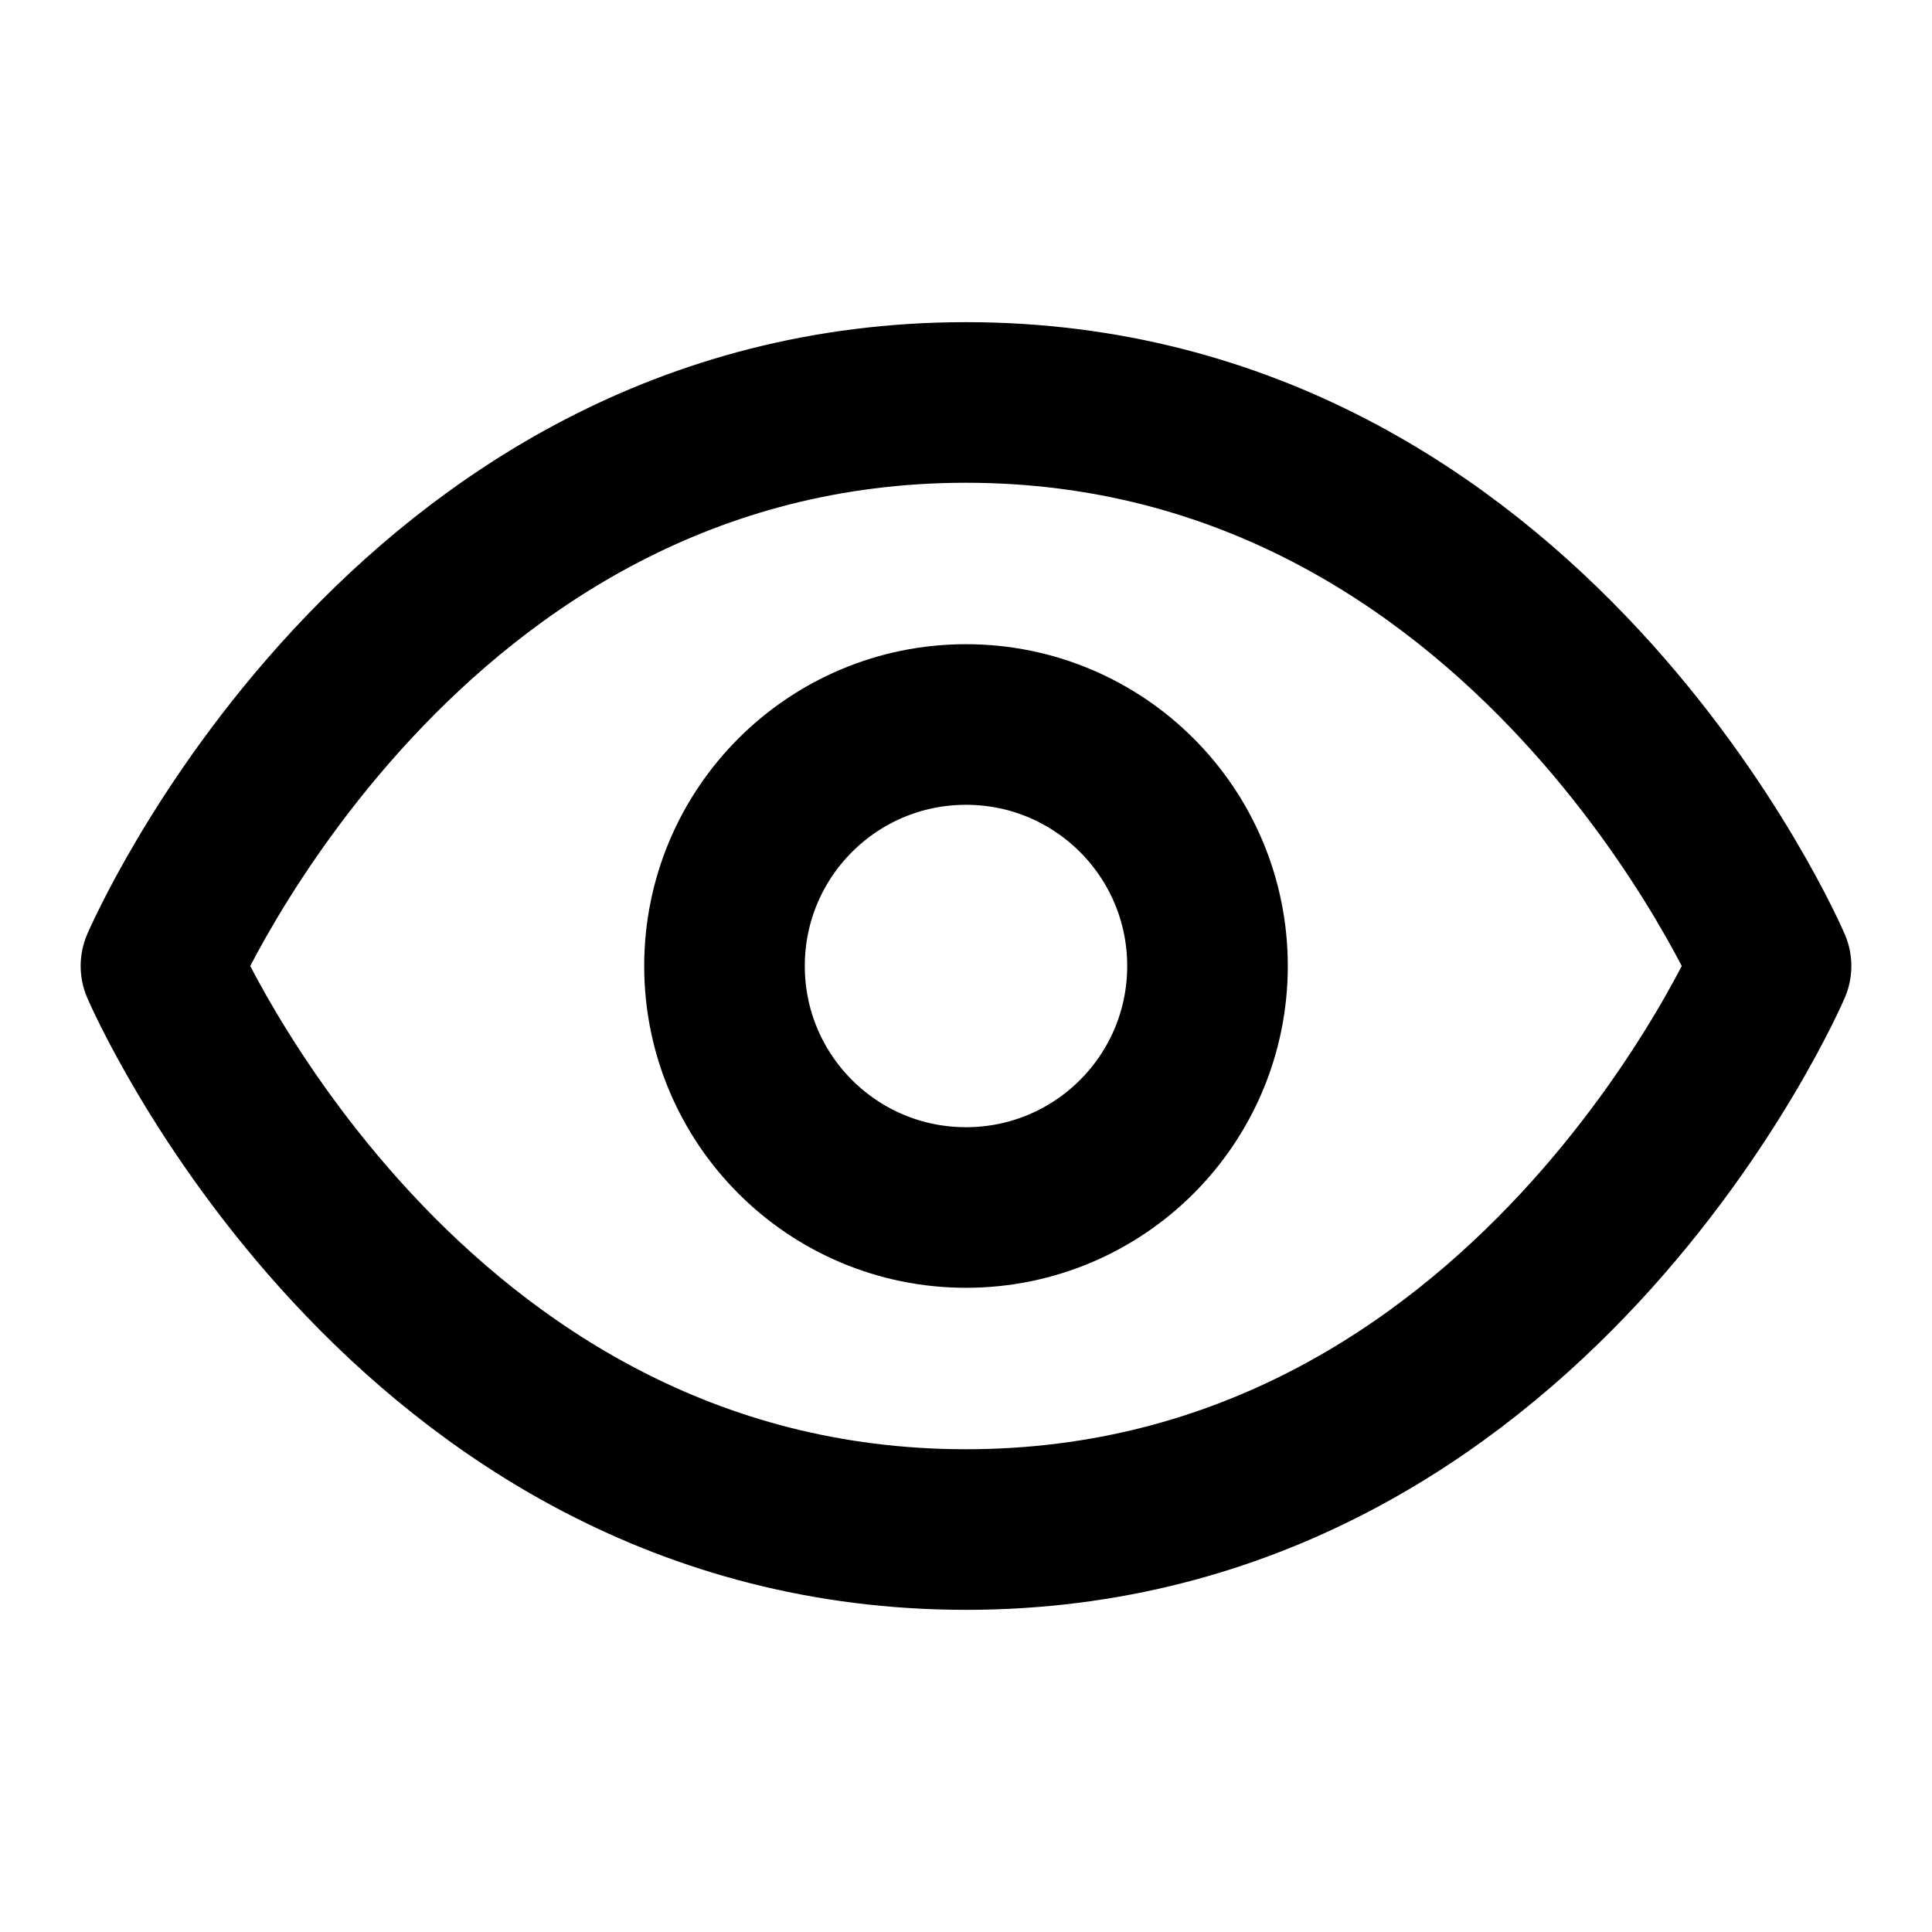
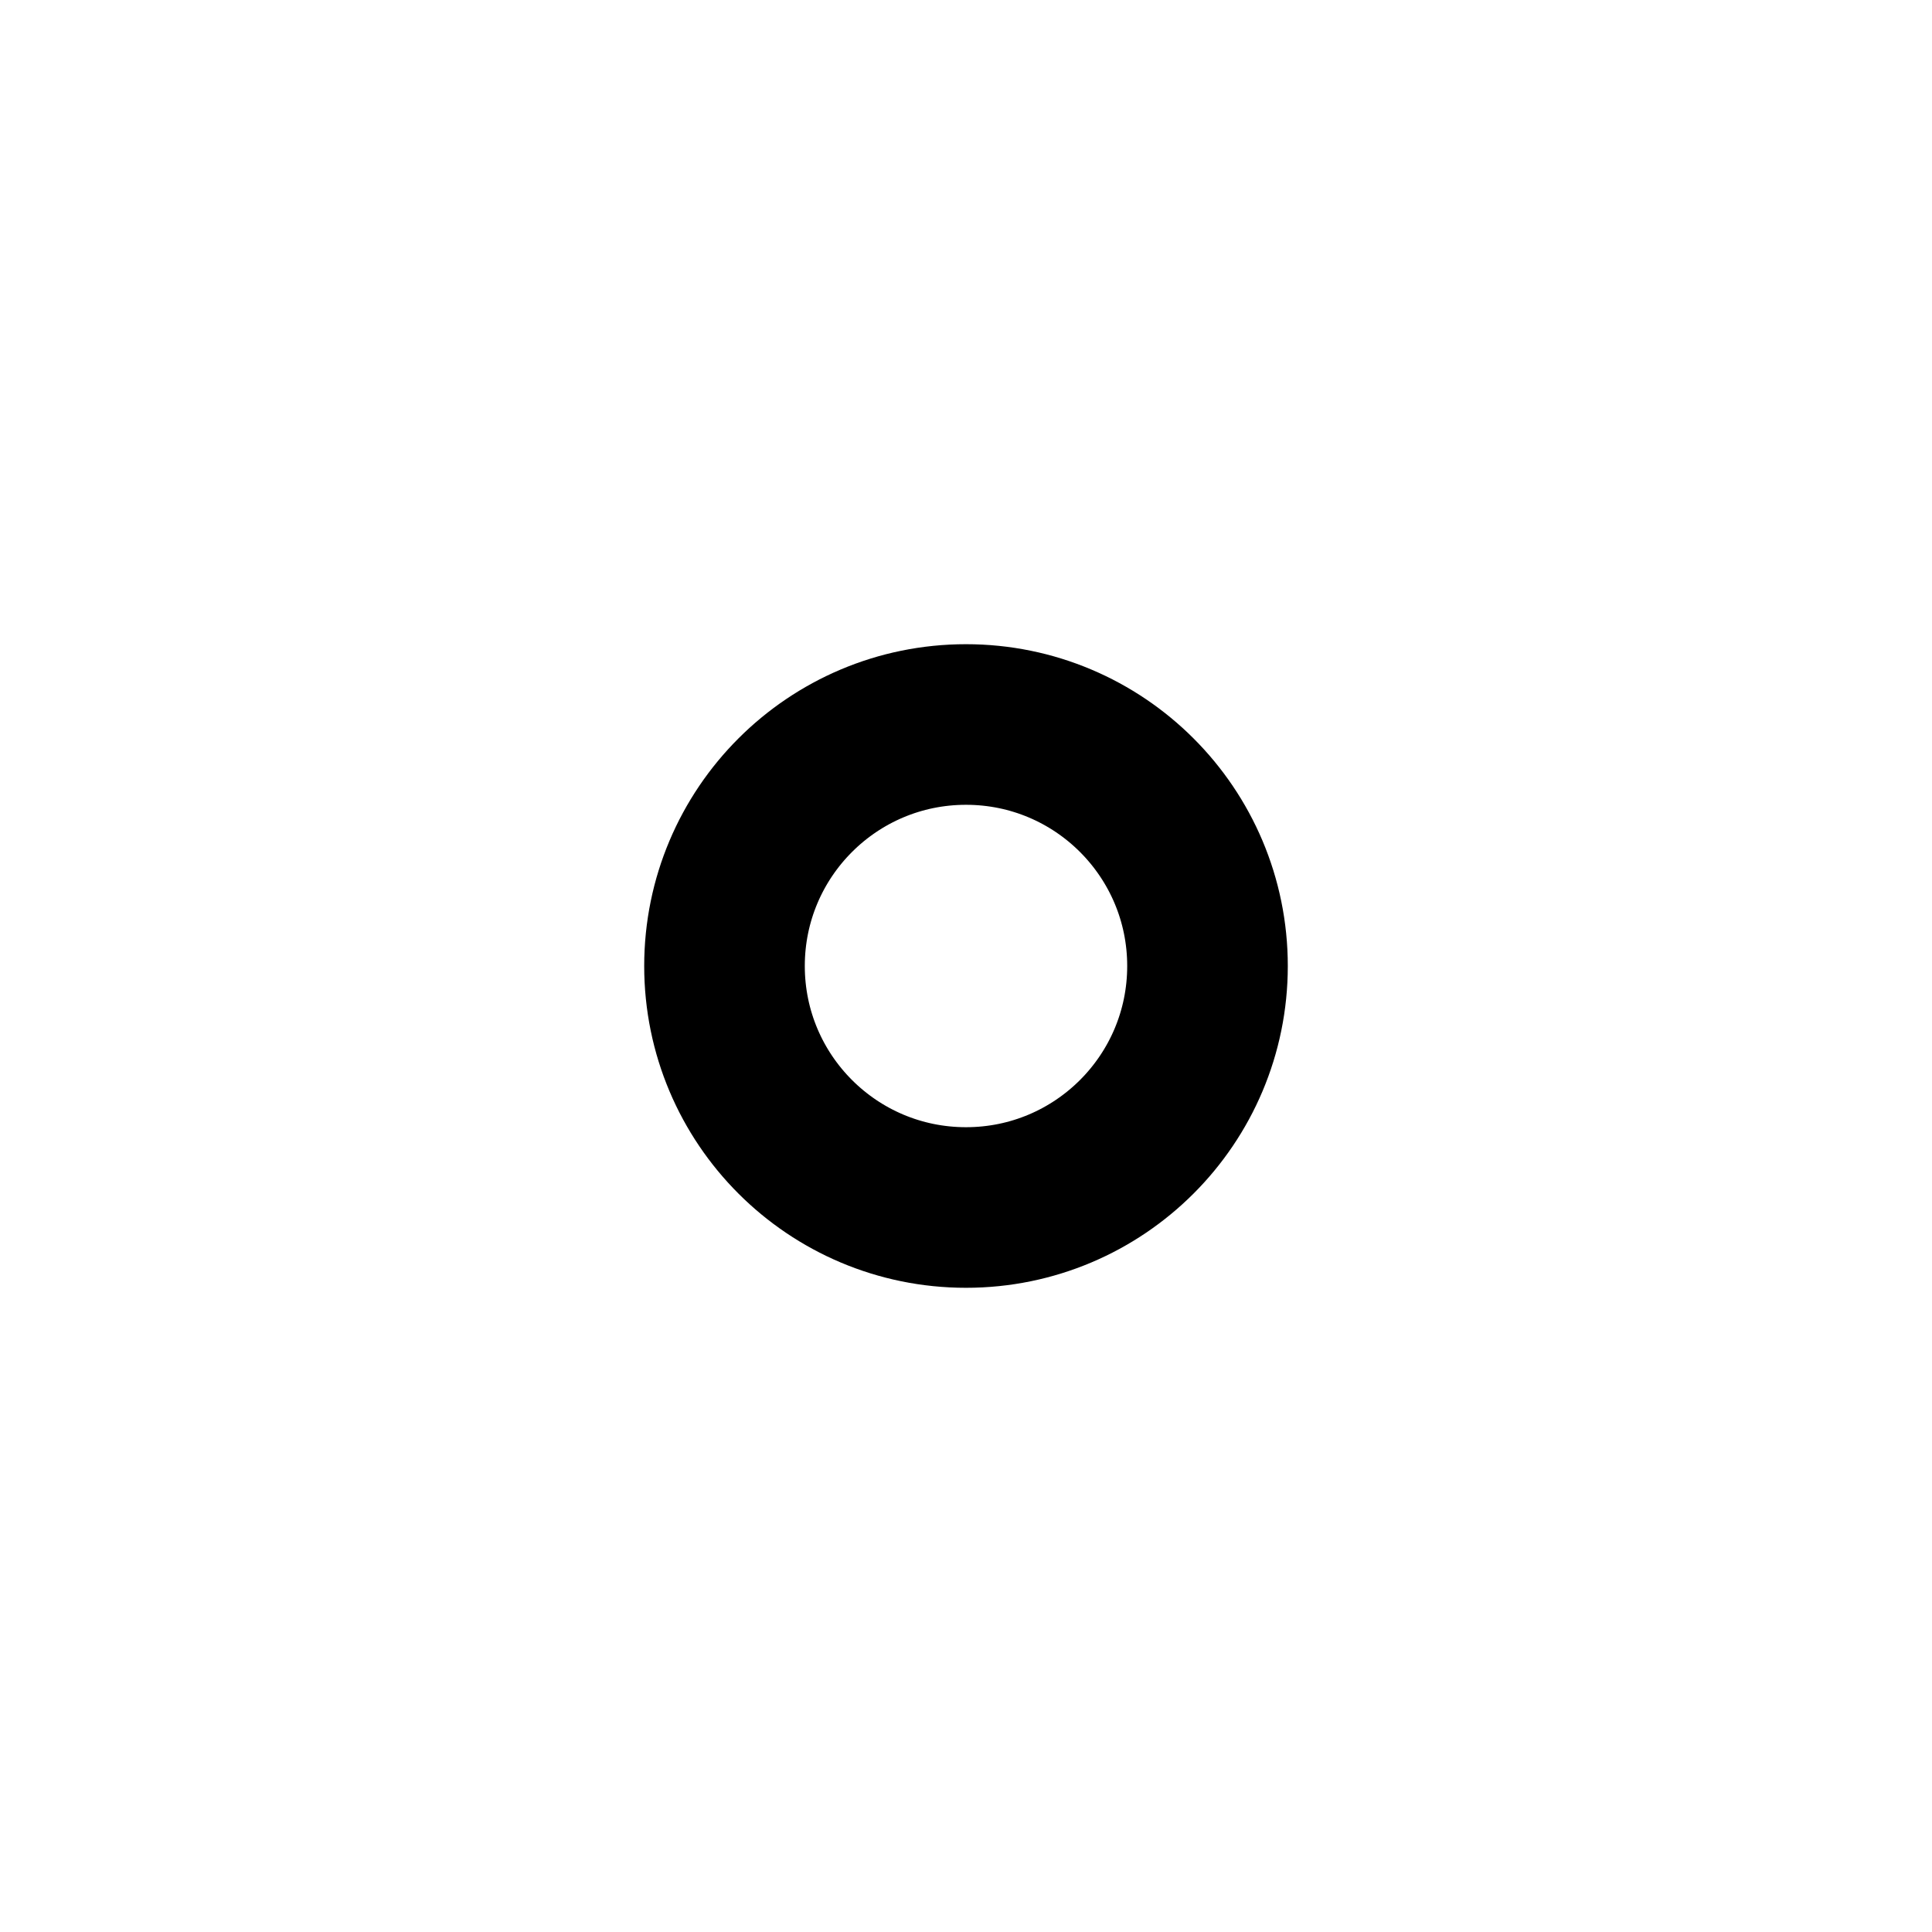
<svg xmlns="http://www.w3.org/2000/svg" width="16" height="16" viewBox="0 0 16 16" fill="none">
  <g id="icon/eye">
-     <path id="Vector" d="M1.333 8C1.333 8 3.333 3.333 8 3.333C12.667 3.333 14.667 8 14.667 8C14.667 8 12.667 12.667 8 12.667C3.333 12.667 1.333 8 1.333 8Z" stroke="black" stroke-width="1.33" stroke-linecap="round" stroke-linejoin="round" />
    <path id="Vector_2" d="M8 10C9.105 10 10 9.105 10 8C10 6.895 9.105 6 8 6C6.895 6 6 6.895 6 8C6 9.105 6.895 10 8 10Z" stroke="black" stroke-width="1.33" stroke-linecap="round" stroke-linejoin="round" />
  </g>
</svg>